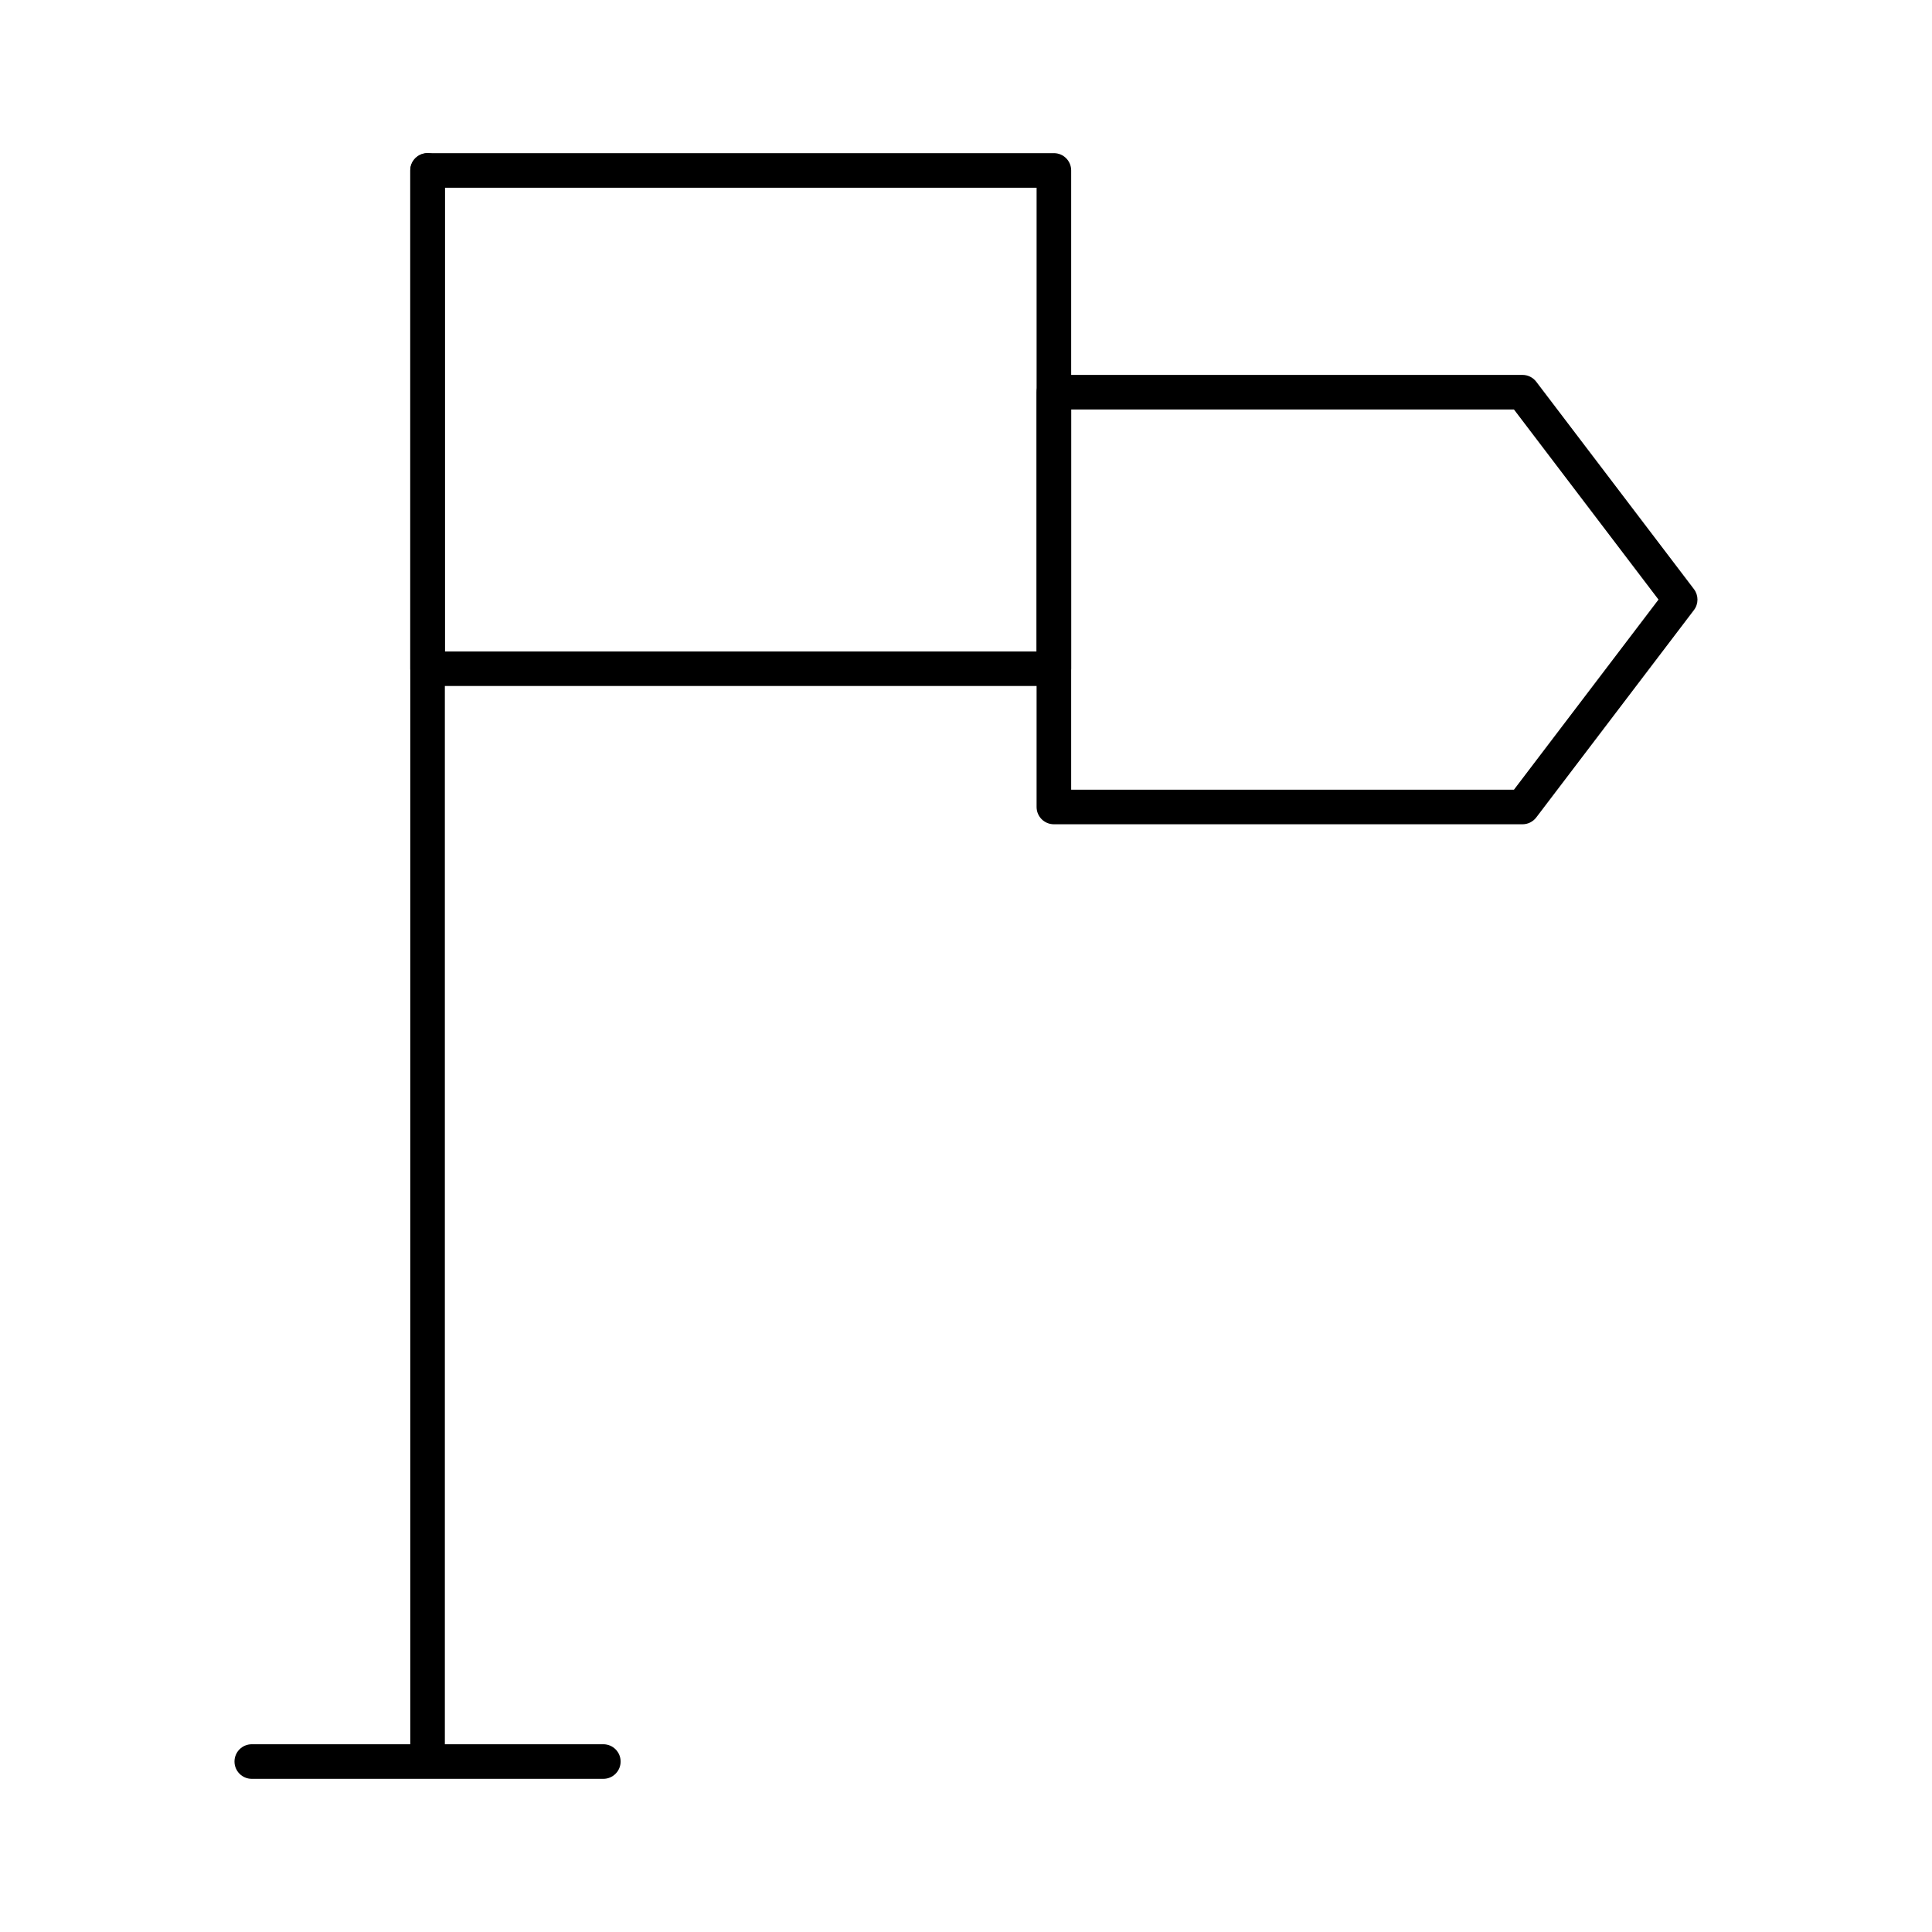
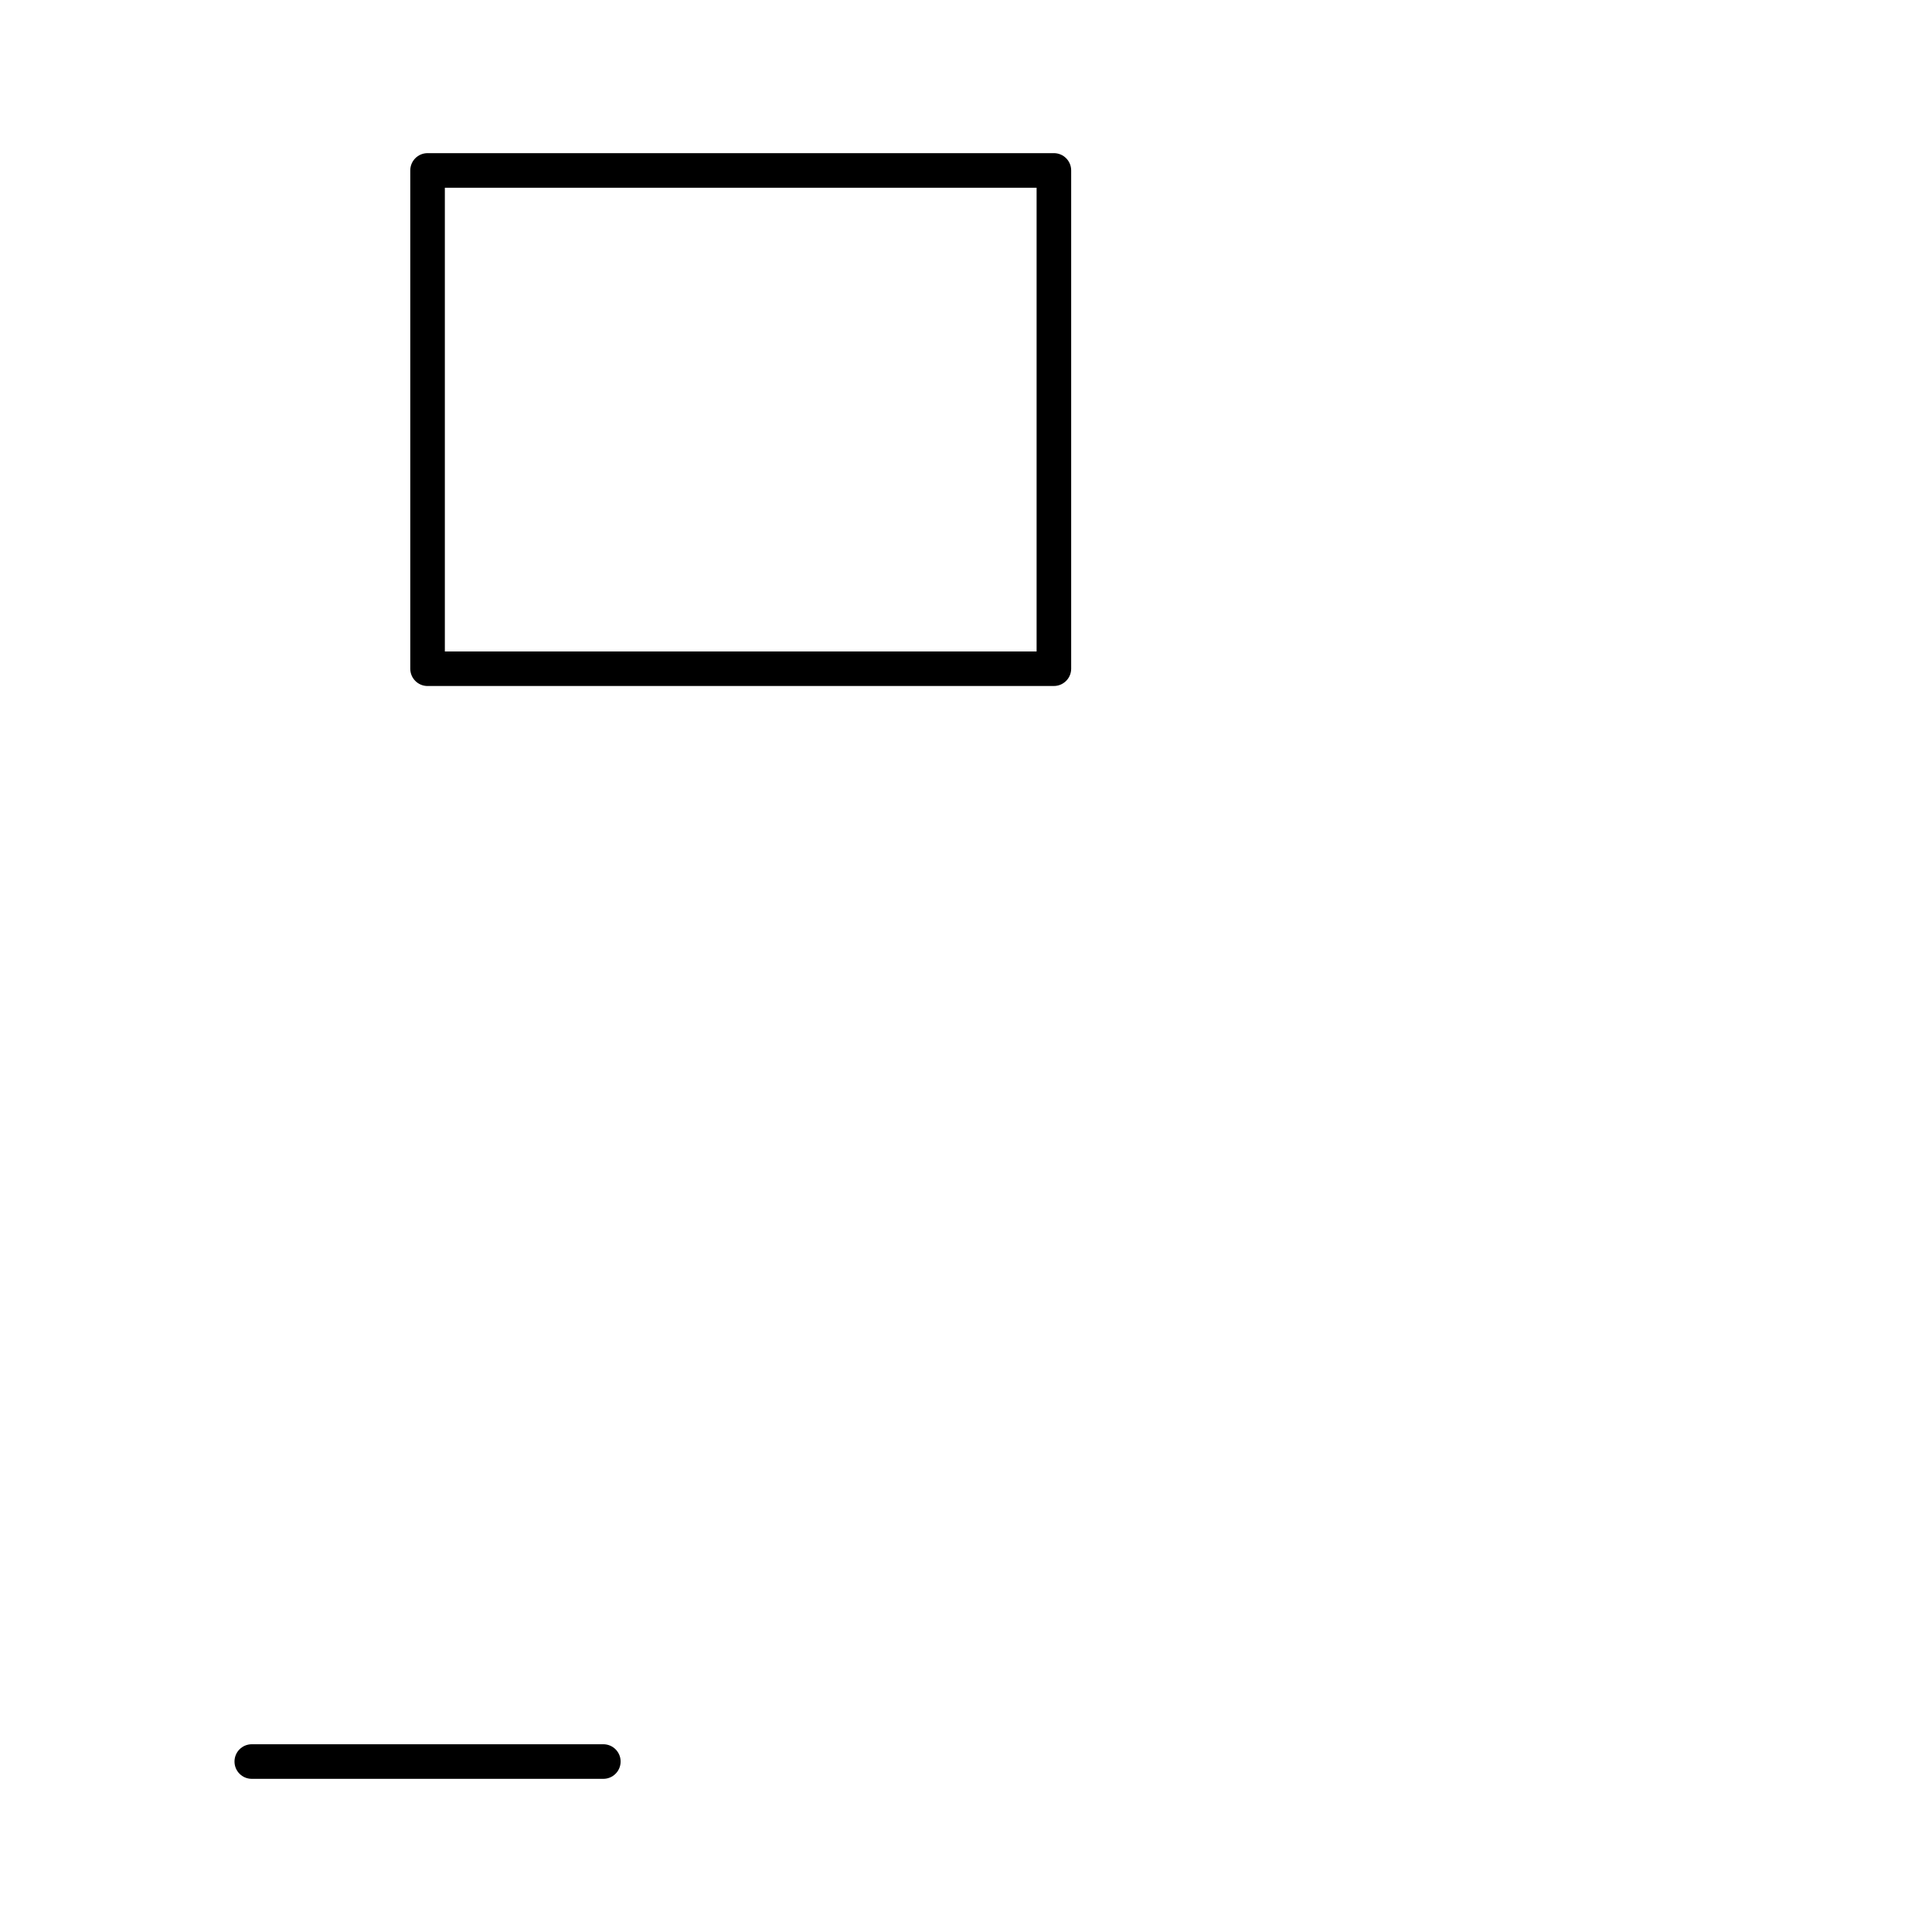
<svg xmlns="http://www.w3.org/2000/svg" fill="#000000" width="800px" height="800px" version="1.1" viewBox="144 144 512 512">
  <g>
    <path d="m423.29 325.8h-165.98c-2.531 0-4.582-2.047-4.582-4.582v-132.05c0-2.531 2.047-4.582 4.582-4.582h165.98c2.531 0 4.582 2.047 4.582 4.582v132.05c-0.004 2.527-2.055 4.578-4.586 4.578zm-161.4-9.16h156.82v-122.89h-156.82z" />
-     <path d="m547.48 362.44h-124.19c-2.531 0-4.582-2.047-4.582-4.582v-109.92c0-2.531 2.047-4.582 4.582-4.582h124.19c1.43 0 2.777 0.672 3.644 1.809l41.789 54.961c1.246 1.637 1.246 3.91 0 5.547l-41.789 54.961c-0.867 1.137-2.215 1.809-3.644 1.809zm-119.61-9.16h117.34l38.309-50.383-38.309-50.383-117.34 0.004z" />
-     <path d="m257.31 611.79c-2.531 0-4.582-2.047-4.582-4.582v-418.04c0-2.531 2.047-4.582 4.582-4.582 2.531 0 4.582 2.047 4.582 4.582v418.04c-0.004 2.531-2.051 4.582-4.582 4.582z" />
+     <path d="m257.31 611.79c-2.531 0-4.582-2.047-4.582-4.582v-418.04v418.04c-0.004 2.531-2.051 4.582-4.582 4.582z" />
    <path d="m303.89 615.41h-93.164c-2.531 0-4.582-2.047-4.582-4.582 0-2.531 2.047-4.582 4.582-4.582h93.164c2.531 0 4.582 2.047 4.582 4.582-0.004 2.535-2.051 4.582-4.582 4.582z" />
  </g>
</svg>